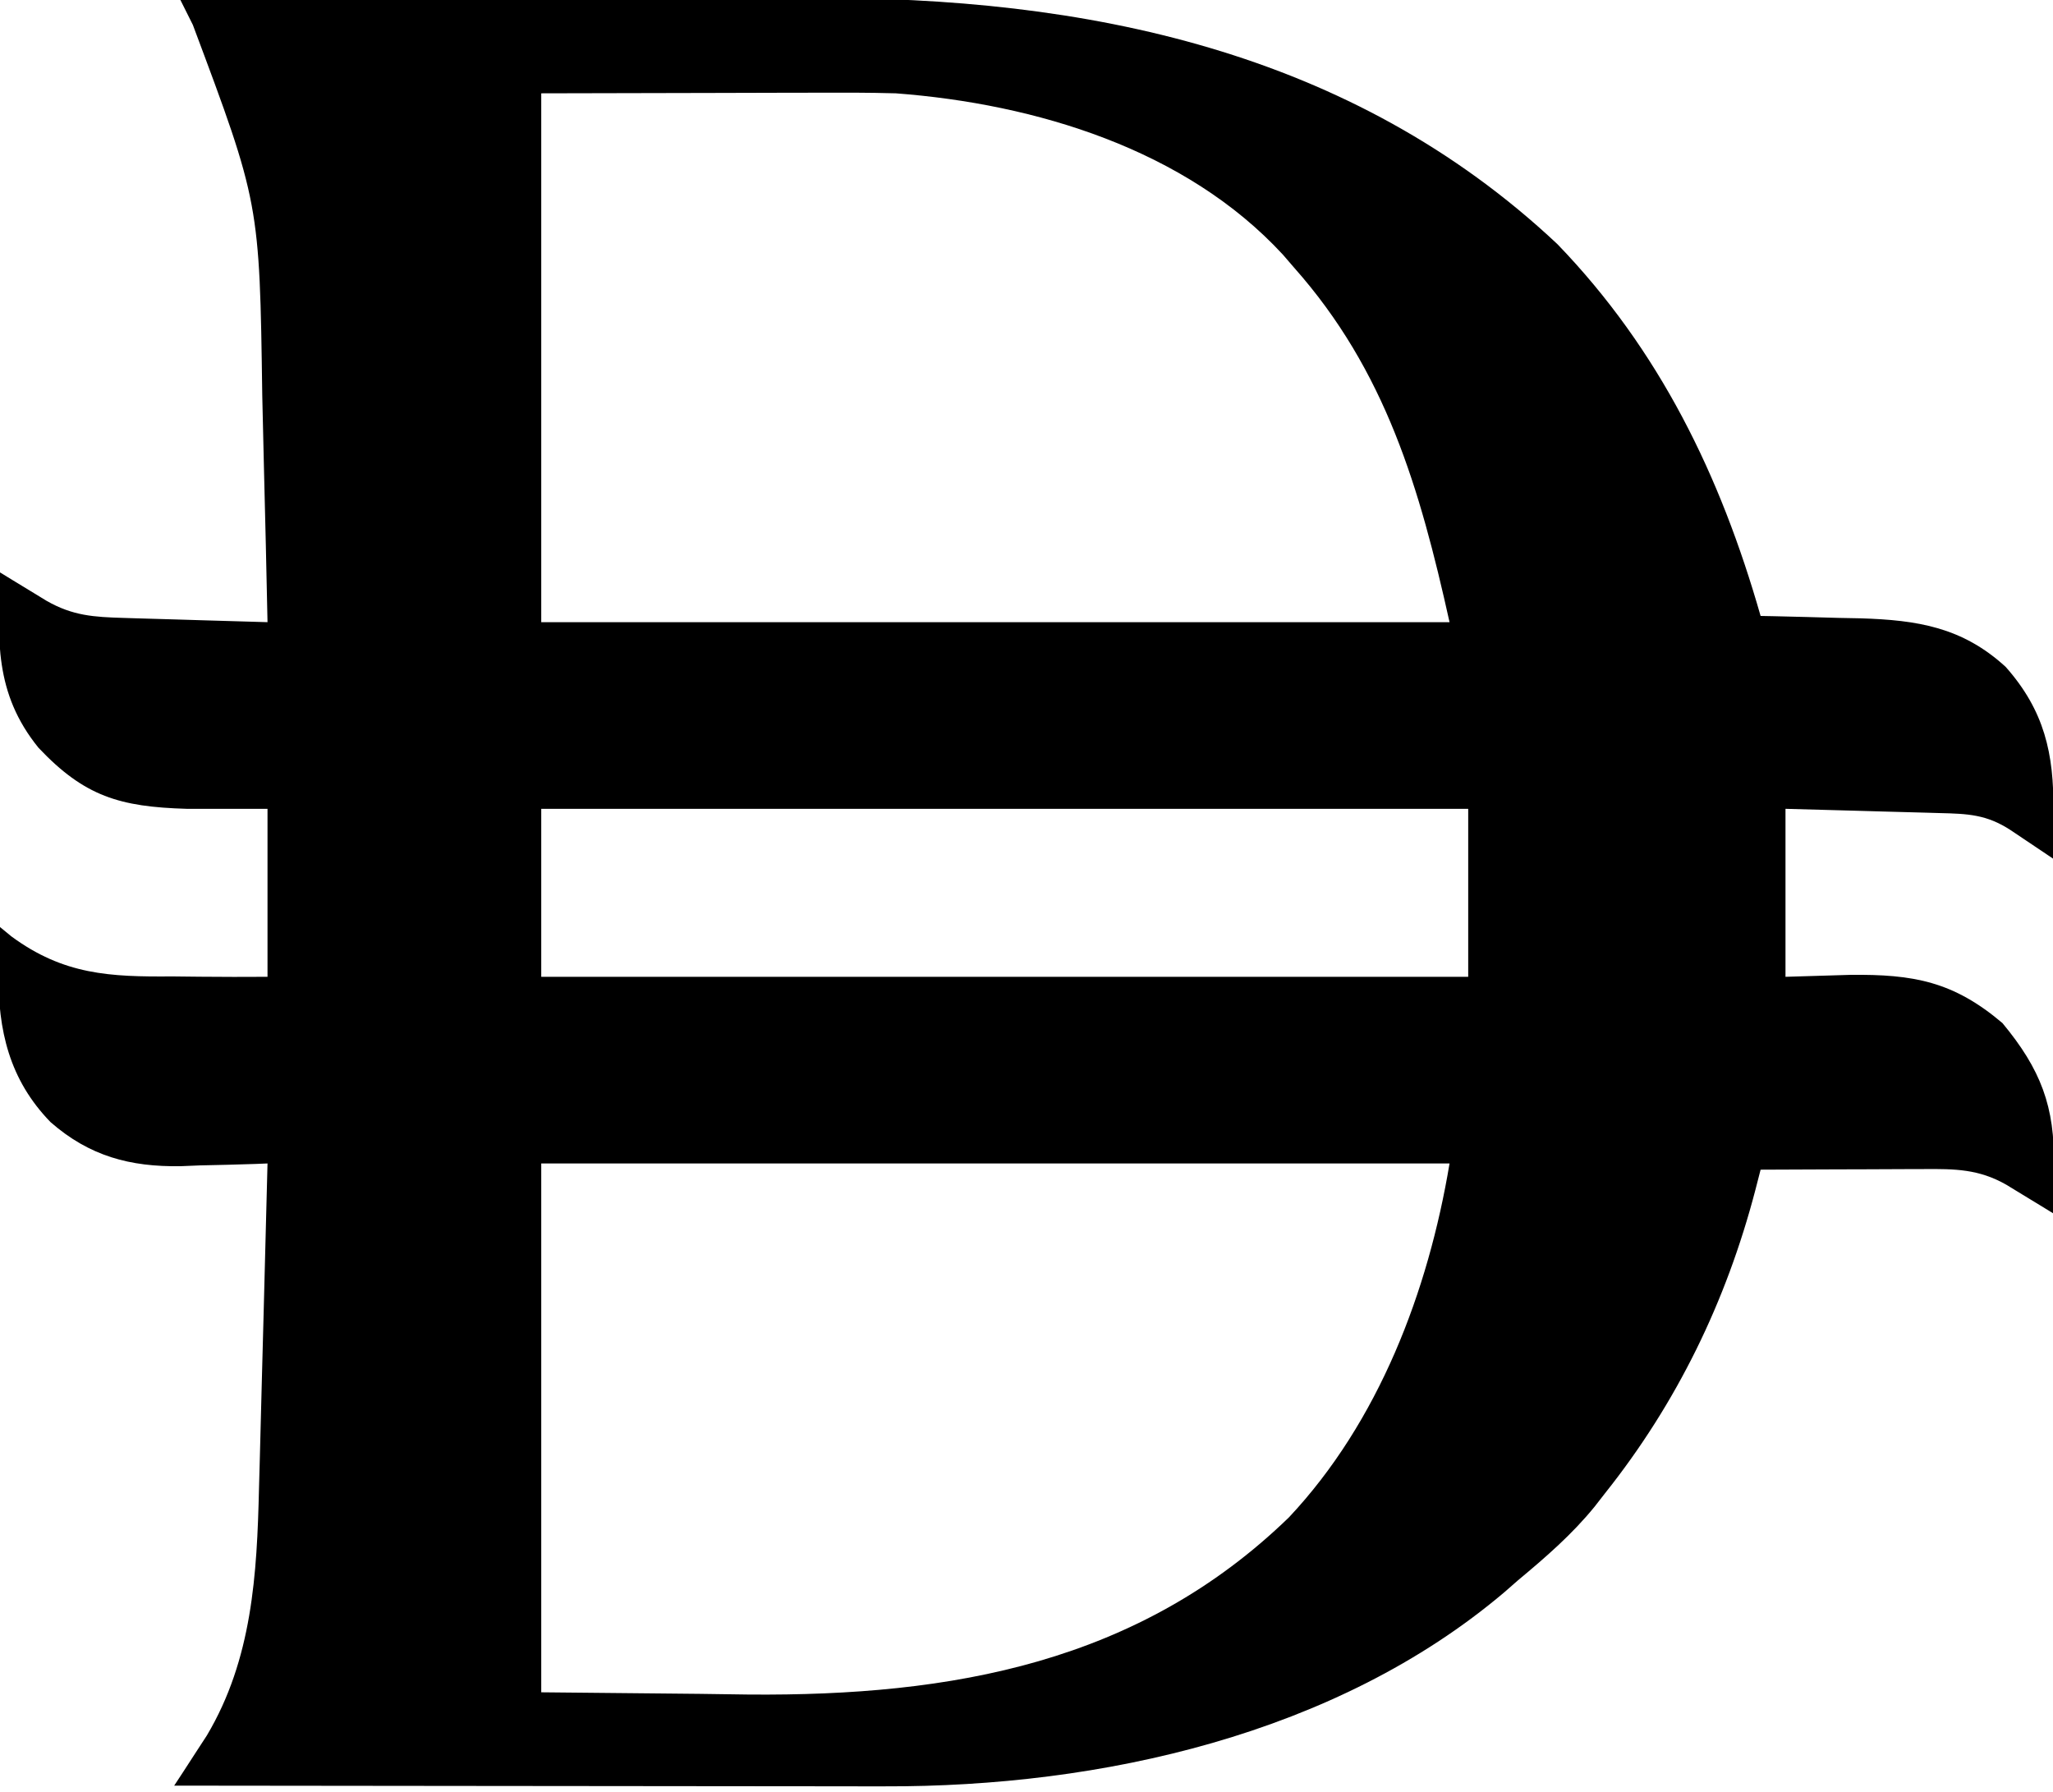
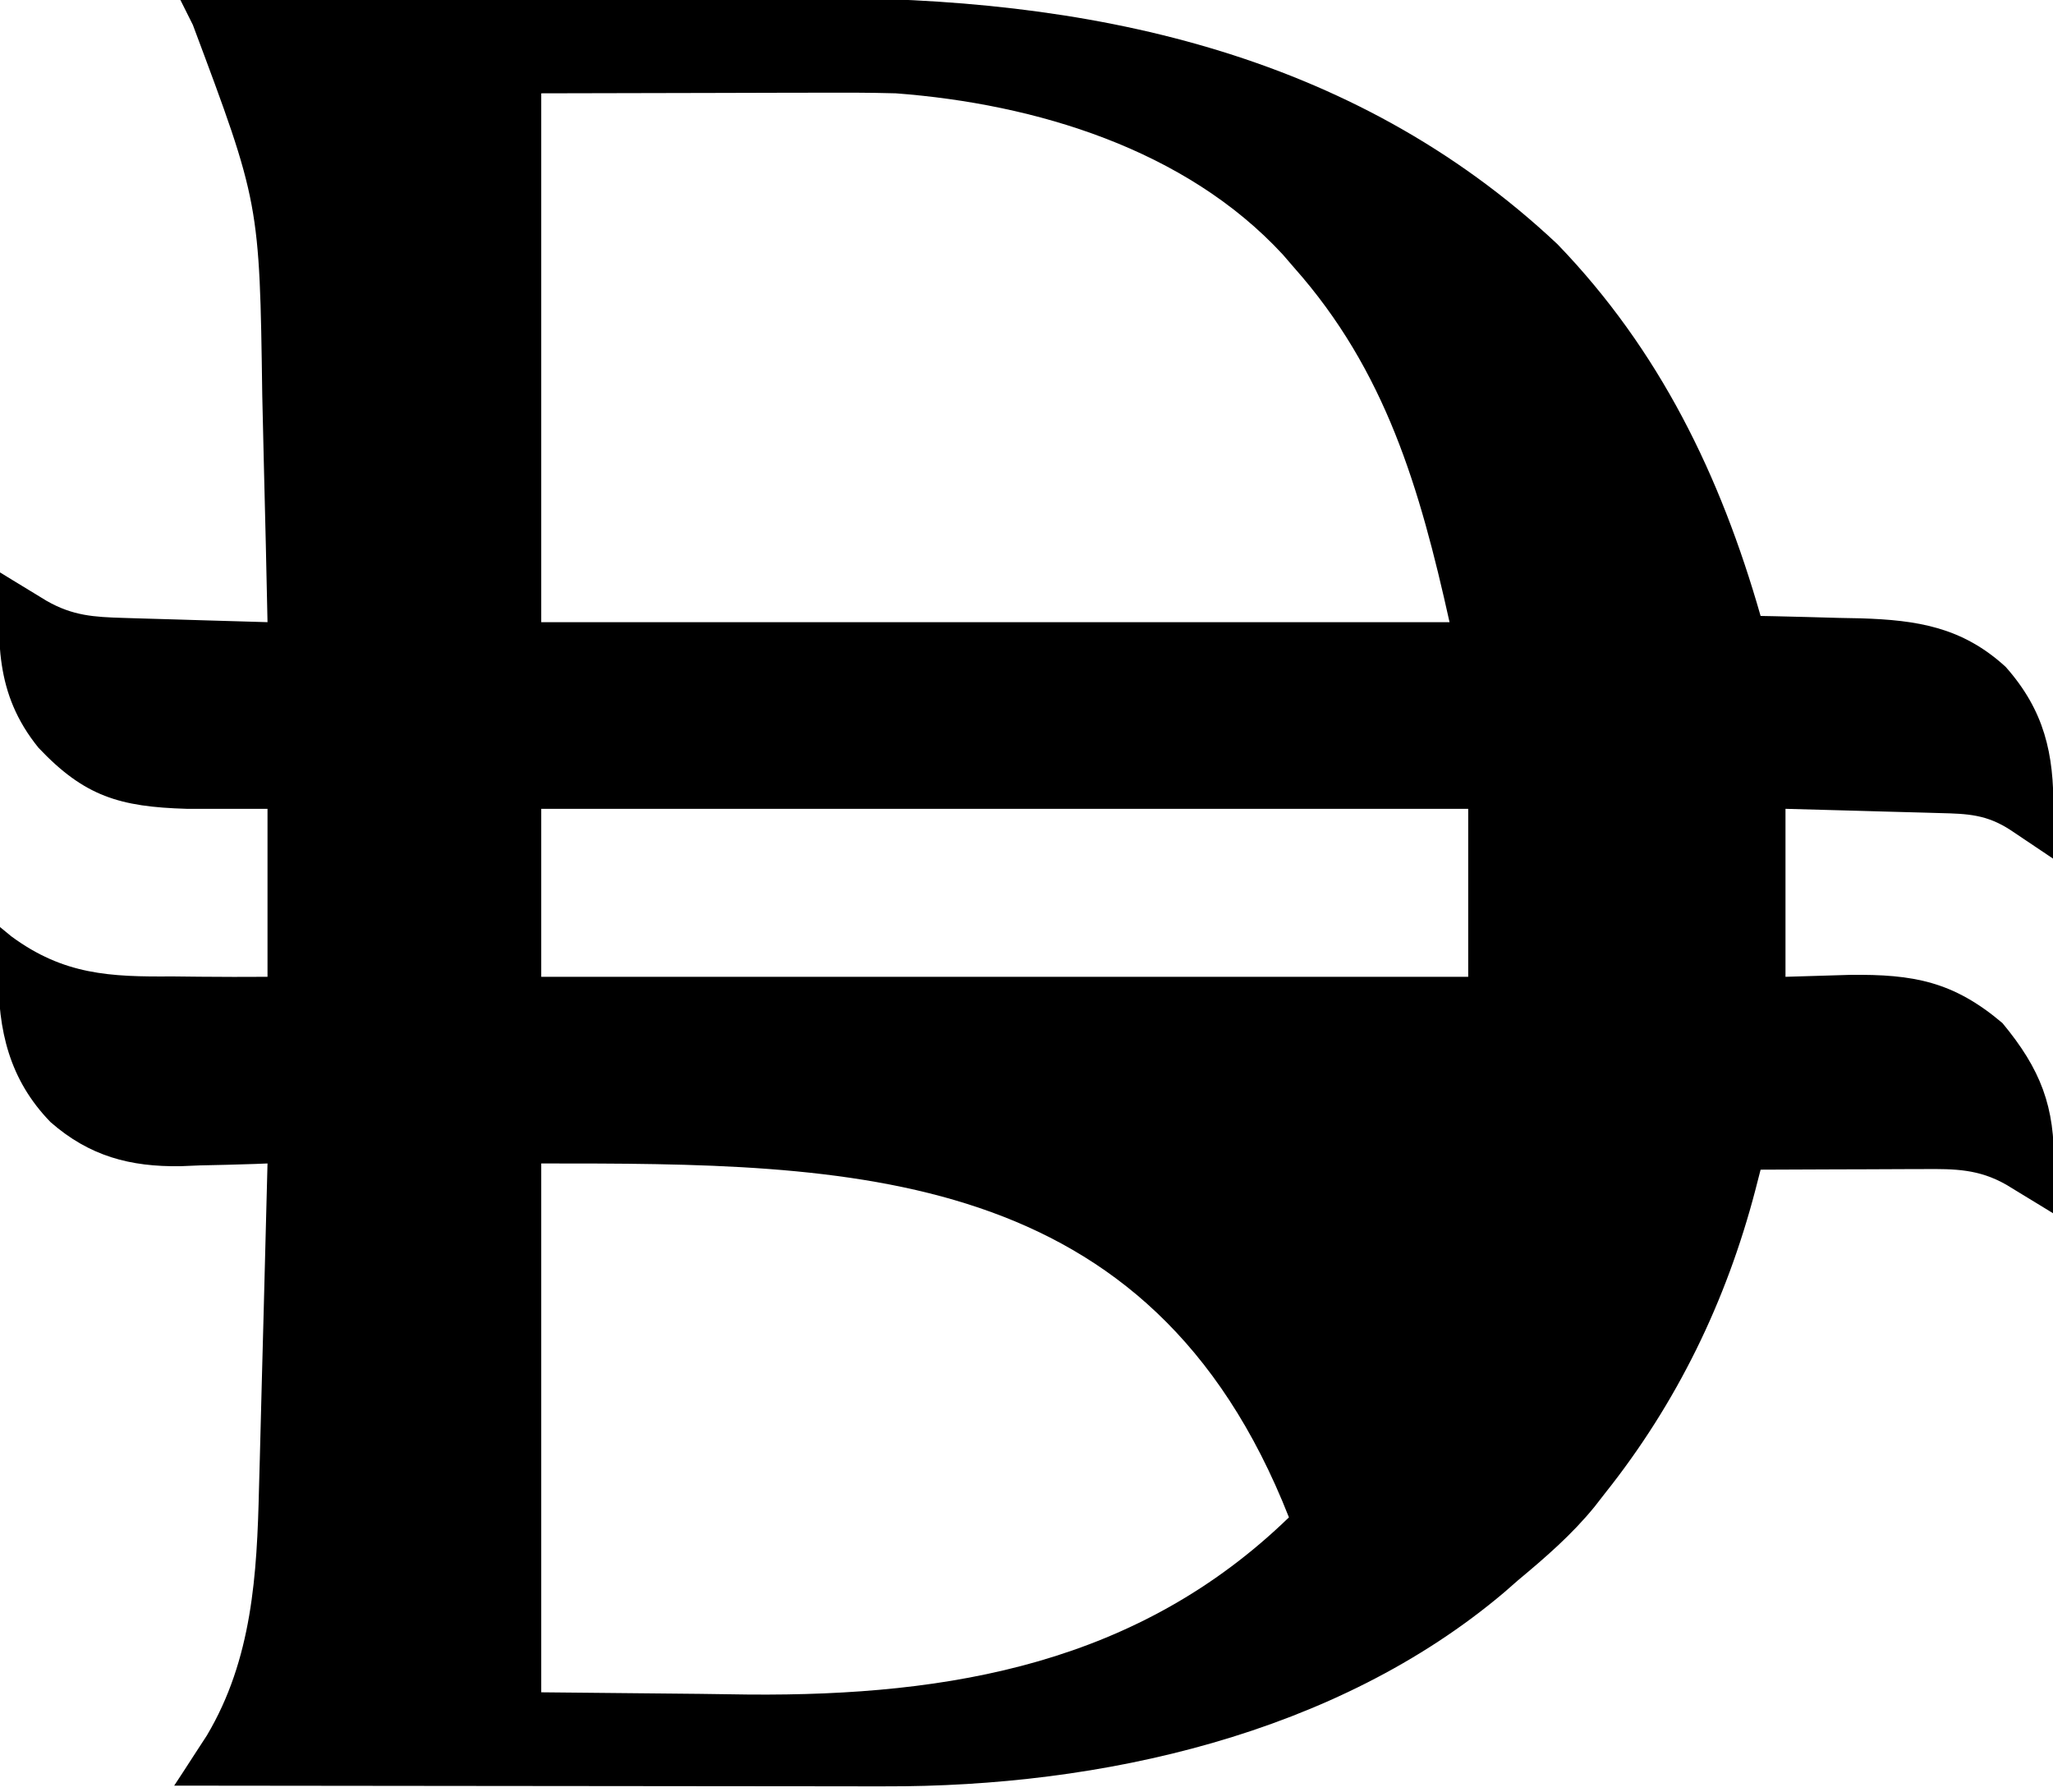
<svg xmlns="http://www.w3.org/2000/svg" version="1.1" width="330" height="288">
-   <path d="M0 0 C16.196 -0.071 32.392 -0.123 48.588 -0.155 C56.111 -0.171 63.633 -0.192 71.156 -0.226 C77.723 -0.257 84.29 -0.276 90.857 -0.282 C94.325 -0.286 97.792 -0.295 101.26 -0.317 C145.473 -0.568 188.208 8.108 221.344 39.246 C237.774 56.28 247.547 76.422 254 99 C254.746 99.015 255.491 99.029 256.26 99.044 C259.674 99.119 263.087 99.216 266.5 99.312 C268.26 99.346 268.26 99.346 270.055 99.381 C279.238 99.665 286.427 100.81 293.395 107.188 C299.607 114.201 301.167 121.13 301.062 130.25 C301.058 130.995 301.053 131.74 301.049 132.508 C301.037 134.339 301.019 136.169 301 138 C300.06 137.368 300.06 137.368 299.102 136.723 C298.284 136.175 297.467 135.627 296.625 135.062 C295.813 134.517 295.001 133.972 294.164 133.41 C290.32 130.906 287.292 130.792 282.805 130.684 C282.097 130.663 281.39 130.642 280.661 130.621 C278.399 130.555 276.137 130.496 273.875 130.438 C272.342 130.394 270.81 130.351 269.277 130.307 C265.518 130.199 261.759 130.1 258 130 C258 138.91 258 147.82 258 157 C261.424 156.897 264.848 156.794 268.375 156.688 C278.575 156.568 284.99 157.752 292.875 164.438 C299.016 171.842 301.348 177.898 301.125 187.375 C301.116 188.111 301.107 188.847 301.098 189.605 C301.074 191.404 301.038 193.202 301 195 C300.313 194.578 299.626 194.157 298.918 193.723 C297.566 192.901 297.566 192.901 296.188 192.062 C295.294 191.517 294.401 190.972 293.48 190.41 C289.048 187.89 285.227 187.867 280.27 187.902 C279.144 187.904 279.144 187.904 277.996 187.907 C275.601 187.912 273.207 187.925 270.812 187.938 C269.188 187.943 267.564 187.947 265.939 187.951 C261.96 187.962 257.98 187.979 254 188 C253.579 189.634 253.579 189.634 253.149 191.301 C248.47 209.205 240.526 225.522 229 240 C228.446 240.713 227.891 241.426 227.32 242.16 C223.679 246.638 219.424 250.316 215 254 C214.283 254.628 213.567 255.256 212.828 255.902 C185.784 278.817 147.889 287.222 113.207 287.114 C111.966 287.114 110.726 287.114 109.448 287.114 C106.079 287.113 102.71 287.108 99.341 287.101 C95.808 287.095 92.276 287.095 88.743 287.093 C82.067 287.09 75.392 287.082 68.716 287.072 C61.11 287.061 53.504 287.055 45.899 287.05 C30.266 287.04 14.633 287.022 -1 287 C-0.522 286.27 -0.043 285.541 0.45 284.789 C1.079 283.819 1.708 282.848 2.355 281.848 C2.978 280.891 3.601 279.935 4.243 278.949 C11.543 266.696 12.311 253.051 12.633 239.148 C12.674 237.638 12.716 236.128 12.759 234.618 C12.868 230.676 12.967 226.733 13.064 222.791 C13.166 218.755 13.277 214.719 13.387 210.684 C13.601 202.789 13.804 194.895 14 187 C13.356 187.026 12.711 187.052 12.047 187.079 C9.073 187.185 6.1 187.249 3.125 187.312 C1.605 187.375 1.605 187.375 0.055 187.439 C-8.098 187.57 -14.644 185.816 -20.88 180.353 C-27.514 173.517 -29.325 165.604 -29.25 156.375 C-29.199 153.913 -29.11 151.46 -29 149 C-28.4 149.494 -27.799 149.989 -27.18 150.498 C-18.764 156.699 -11.312 157.019 -1.312 156.938 C0.179 156.951 1.671 156.967 3.162 156.986 C6.777 157.032 10.383 157.015 14 157 C14 148.09 14 139.18 14 130 C9.71 130 5.42 130 1 130 C-9.751 129.681 -15.422 128.009 -22.812 120.188 C-29.939 111.386 -29.356 102.854 -29 92 C-28.313 92.422 -27.626 92.843 -26.918 93.277 C-26.017 93.825 -25.116 94.373 -24.188 94.938 C-22.848 95.755 -22.848 95.755 -21.48 96.59 C-17.28 98.978 -13.913 99.176 -9.145 99.316 C-8.152 99.348 -8.152 99.348 -7.14 99.379 C-5.031 99.445 -2.922 99.504 -0.812 99.562 C0.619 99.606 2.051 99.649 3.482 99.693 C6.988 99.8 10.494 99.902 14 100 C13.83 91.705 13.639 83.411 13.425 75.117 C13.326 71.263 13.233 67.41 13.156 63.556 C12.723 32.631 12.723 32.631 2 4 C1.328 2.669 0.66 1.336 0 0 Z M58 15 C58 43.05 58 71.1 58 100 C106.18 100 154.36 100 204 100 C199.221 78.493 193.743 59.604 179 43 C178.408 42.314 177.817 41.628 177.207 40.922 C161.552 23.965 137.422 16.695 115 15 C110.55 14.872 106.104 14.883 101.652 14.902 C99.985 14.904 99.985 14.904 98.284 14.905 C94.169 14.911 90.053 14.925 85.938 14.938 C76.718 14.958 67.499 14.979 58 15 Z M58 130 C58 138.91 58 147.82 58 157 C107.17 157 156.34 157 207 157 C207 148.09 207 139.18 207 130 C157.83 130 108.66 130 58 130 Z M58 187 C58 215.05 58 243.1 58 272 C66.415 272.082 74.83 272.165 83.5 272.25 C86.101 272.286 88.701 272.323 91.381 272.36 C123.97 272.624 154.047 267.285 178.184 243.883 C192.63 228.507 200.573 207.562 204 187 C155.82 187 107.64 187 58 187 Z " fill="#000000" transform="translate(29,0)" />
+   <path d="M0 0 C16.196 -0.071 32.392 -0.123 48.588 -0.155 C56.111 -0.171 63.633 -0.192 71.156 -0.226 C77.723 -0.257 84.29 -0.276 90.857 -0.282 C94.325 -0.286 97.792 -0.295 101.26 -0.317 C145.473 -0.568 188.208 8.108 221.344 39.246 C237.774 56.28 247.547 76.422 254 99 C254.746 99.015 255.491 99.029 256.26 99.044 C259.674 99.119 263.087 99.216 266.5 99.312 C268.26 99.346 268.26 99.346 270.055 99.381 C279.238 99.665 286.427 100.81 293.395 107.188 C299.607 114.201 301.167 121.13 301.062 130.25 C301.058 130.995 301.053 131.74 301.049 132.508 C301.037 134.339 301.019 136.169 301 138 C300.06 137.368 300.06 137.368 299.102 136.723 C298.284 136.175 297.467 135.627 296.625 135.062 C295.813 134.517 295.001 133.972 294.164 133.41 C290.32 130.906 287.292 130.792 282.805 130.684 C282.097 130.663 281.39 130.642 280.661 130.621 C278.399 130.555 276.137 130.496 273.875 130.438 C272.342 130.394 270.81 130.351 269.277 130.307 C265.518 130.199 261.759 130.1 258 130 C258 138.91 258 147.82 258 157 C261.424 156.897 264.848 156.794 268.375 156.688 C278.575 156.568 284.99 157.752 292.875 164.438 C299.016 171.842 301.348 177.898 301.125 187.375 C301.116 188.111 301.107 188.847 301.098 189.605 C301.074 191.404 301.038 193.202 301 195 C300.313 194.578 299.626 194.157 298.918 193.723 C297.566 192.901 297.566 192.901 296.188 192.062 C295.294 191.517 294.401 190.972 293.48 190.41 C289.048 187.89 285.227 187.867 280.27 187.902 C279.144 187.904 279.144 187.904 277.996 187.907 C275.601 187.912 273.207 187.925 270.812 187.938 C269.188 187.943 267.564 187.947 265.939 187.951 C261.96 187.962 257.98 187.979 254 188 C253.579 189.634 253.579 189.634 253.149 191.301 C248.47 209.205 240.526 225.522 229 240 C228.446 240.713 227.891 241.426 227.32 242.16 C223.679 246.638 219.424 250.316 215 254 C214.283 254.628 213.567 255.256 212.828 255.902 C185.784 278.817 147.889 287.222 113.207 287.114 C111.966 287.114 110.726 287.114 109.448 287.114 C106.079 287.113 102.71 287.108 99.341 287.101 C95.808 287.095 92.276 287.095 88.743 287.093 C82.067 287.09 75.392 287.082 68.716 287.072 C61.11 287.061 53.504 287.055 45.899 287.05 C30.266 287.04 14.633 287.022 -1 287 C-0.522 286.27 -0.043 285.541 0.45 284.789 C1.079 283.819 1.708 282.848 2.355 281.848 C2.978 280.891 3.601 279.935 4.243 278.949 C11.543 266.696 12.311 253.051 12.633 239.148 C12.674 237.638 12.716 236.128 12.759 234.618 C12.868 230.676 12.967 226.733 13.064 222.791 C13.166 218.755 13.277 214.719 13.387 210.684 C13.601 202.789 13.804 194.895 14 187 C13.356 187.026 12.711 187.052 12.047 187.079 C9.073 187.185 6.1 187.249 3.125 187.312 C1.605 187.375 1.605 187.375 0.055 187.439 C-8.098 187.57 -14.644 185.816 -20.88 180.353 C-27.514 173.517 -29.325 165.604 -29.25 156.375 C-29.199 153.913 -29.11 151.46 -29 149 C-28.4 149.494 -27.799 149.989 -27.18 150.498 C-18.764 156.699 -11.312 157.019 -1.312 156.938 C0.179 156.951 1.671 156.967 3.162 156.986 C6.777 157.032 10.383 157.015 14 157 C14 148.09 14 139.18 14 130 C9.71 130 5.42 130 1 130 C-9.751 129.681 -15.422 128.009 -22.812 120.188 C-29.939 111.386 -29.356 102.854 -29 92 C-28.313 92.422 -27.626 92.843 -26.918 93.277 C-26.017 93.825 -25.116 94.373 -24.188 94.938 C-22.848 95.755 -22.848 95.755 -21.48 96.59 C-17.28 98.978 -13.913 99.176 -9.145 99.316 C-8.152 99.348 -8.152 99.348 -7.14 99.379 C-5.031 99.445 -2.922 99.504 -0.812 99.562 C0.619 99.606 2.051 99.649 3.482 99.693 C6.988 99.8 10.494 99.902 14 100 C13.83 91.705 13.639 83.411 13.425 75.117 C13.326 71.263 13.233 67.41 13.156 63.556 C12.723 32.631 12.723 32.631 2 4 C1.328 2.669 0.66 1.336 0 0 Z M58 15 C58 43.05 58 71.1 58 100 C106.18 100 154.36 100 204 100 C199.221 78.493 193.743 59.604 179 43 C178.408 42.314 177.817 41.628 177.207 40.922 C161.552 23.965 137.422 16.695 115 15 C110.55 14.872 106.104 14.883 101.652 14.902 C99.985 14.904 99.985 14.904 98.284 14.905 C94.169 14.911 90.053 14.925 85.938 14.938 C76.718 14.958 67.499 14.979 58 15 Z M58 130 C58 138.91 58 147.82 58 157 C107.17 157 156.34 157 207 157 C207 148.09 207 139.18 207 130 C157.83 130 108.66 130 58 130 Z M58 187 C58 215.05 58 243.1 58 272 C66.415 272.082 74.83 272.165 83.5 272.25 C86.101 272.286 88.701 272.323 91.381 272.36 C123.97 272.624 154.047 267.285 178.184 243.883 C155.82 187 107.64 187 58 187 Z " fill="#000000" transform="translate(29,0)" />
</svg>